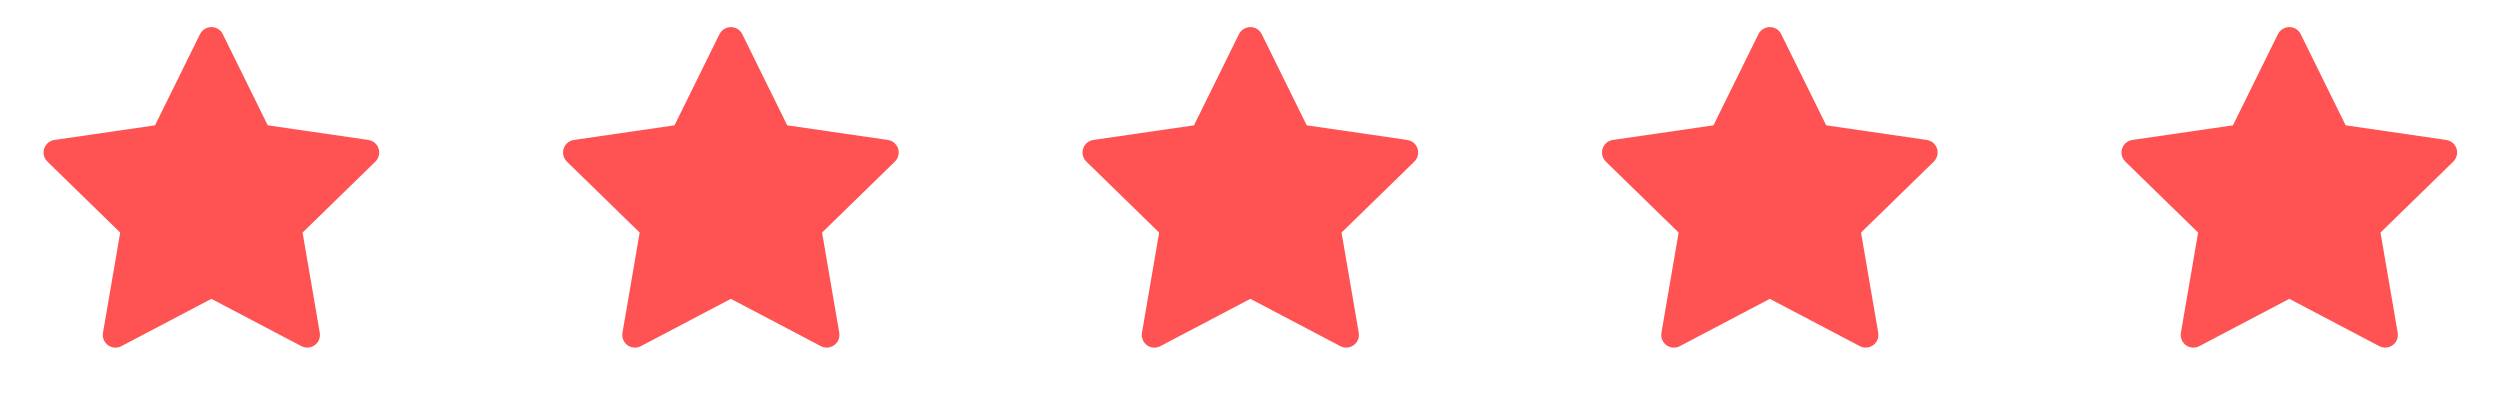
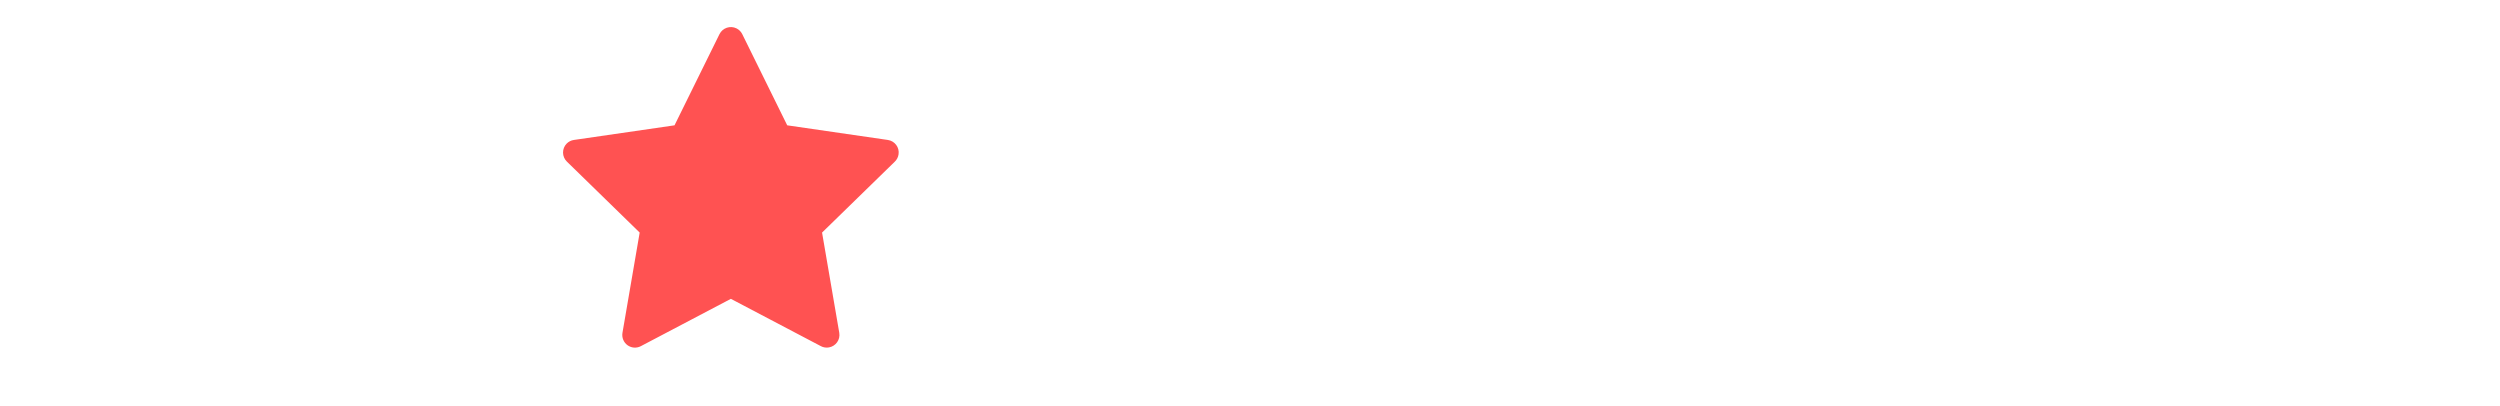
<svg xmlns="http://www.w3.org/2000/svg" width="154" height="25" viewBox="0 0 154 25" fill="none">
-   <path d="M22.692 8.621L16.493 7.72L13.722 2.102C13.646 1.948 13.522 1.824 13.368 1.748C12.982 1.558 12.514 1.716 12.321 2.102L9.55 7.72L3.351 8.621C3.18 8.645 3.024 8.726 2.904 8.848C2.76 8.996 2.68 9.196 2.683 9.404C2.685 9.611 2.77 9.809 2.919 9.954L7.404 14.326L6.344 20.5C6.319 20.644 6.335 20.792 6.39 20.927C6.445 21.062 6.536 21.179 6.654 21.265C6.772 21.35 6.912 21.401 7.057 21.412C7.203 21.422 7.348 21.391 7.477 21.323L13.021 18.408L18.566 21.323C18.717 21.404 18.893 21.431 19.061 21.401C19.486 21.328 19.772 20.925 19.699 20.5L18.639 14.326L23.124 9.954C23.246 9.834 23.327 9.678 23.351 9.507C23.417 9.08 23.119 8.684 22.692 8.621Z" fill="#FF5252" />
  <path d="M54.692 8.621L48.493 7.72L45.722 2.102C45.646 1.948 45.522 1.824 45.368 1.748C44.982 1.558 44.514 1.716 44.321 2.102L41.55 7.72L35.351 8.621C35.18 8.645 35.024 8.726 34.904 8.848C34.76 8.996 34.68 9.196 34.683 9.404C34.685 9.611 34.77 9.809 34.919 9.954L39.404 14.326L38.344 20.5C38.319 20.644 38.335 20.792 38.39 20.927C38.445 21.062 38.536 21.179 38.654 21.265C38.772 21.35 38.912 21.401 39.057 21.412C39.203 21.422 39.348 21.391 39.477 21.323L45.021 18.408L50.566 21.323C50.717 21.404 50.893 21.431 51.062 21.401C51.486 21.328 51.772 20.925 51.699 20.5L50.639 14.326L55.124 9.954C55.246 9.834 55.327 9.678 55.351 9.507C55.417 9.08 55.119 8.684 54.692 8.621Z" fill="#FF5252" />
-   <path d="M86.692 8.621L80.493 7.72L77.722 2.102C77.646 1.948 77.522 1.824 77.368 1.748C76.982 1.558 76.514 1.716 76.321 2.102L73.55 7.72L67.351 8.621C67.18 8.645 67.024 8.726 66.904 8.848C66.76 8.996 66.68 9.196 66.683 9.404C66.685 9.611 66.77 9.809 66.919 9.954L71.404 14.326L70.344 20.5C70.319 20.644 70.335 20.792 70.39 20.927C70.445 21.062 70.537 21.179 70.654 21.265C70.772 21.35 70.912 21.401 71.057 21.412C71.203 21.422 71.348 21.391 71.477 21.323L77.021 18.408L82.566 21.323C82.717 21.404 82.893 21.431 83.061 21.401C83.486 21.328 83.772 20.925 83.699 20.5L82.639 14.326L87.124 9.954C87.246 9.834 87.327 9.678 87.351 9.507C87.417 9.08 87.119 8.684 86.692 8.621Z" fill="#FF5252" />
-   <path d="M118.692 8.621L112.493 7.72L109.722 2.102C109.646 1.948 109.522 1.824 109.368 1.748C108.982 1.558 108.514 1.716 108.321 2.102L105.55 7.72L99.351 8.621C99.18 8.645 99.024 8.726 98.904 8.848C98.76 8.996 98.68 9.196 98.683 9.404C98.685 9.611 98.77 9.809 98.919 9.954L103.404 14.326L102.344 20.5C102.319 20.644 102.335 20.792 102.39 20.927C102.445 21.062 102.536 21.179 102.654 21.265C102.772 21.35 102.912 21.401 103.057 21.412C103.203 21.422 103.348 21.391 103.477 21.323L109.021 18.408L114.566 21.323C114.717 21.404 114.893 21.431 115.061 21.401C115.486 21.328 115.772 20.925 115.699 20.5L114.639 14.326L119.124 9.954C119.246 9.834 119.327 9.678 119.351 9.507C119.417 9.08 119.119 8.684 118.692 8.621Z" fill="#FF5252" />
-   <path d="M150.692 8.621L144.493 7.72L141.722 2.102C141.646 1.948 141.522 1.824 141.368 1.748C140.982 1.558 140.514 1.716 140.321 2.102L137.55 7.72L131.351 8.621C131.18 8.645 131.024 8.726 130.904 8.848C130.76 8.996 130.68 9.196 130.683 9.404C130.685 9.611 130.77 9.809 130.919 9.954L135.404 14.326L134.344 20.5C134.319 20.644 134.335 20.792 134.39 20.927C134.445 21.062 134.536 21.179 134.654 21.265C134.772 21.35 134.912 21.401 135.057 21.412C135.203 21.422 135.348 21.391 135.477 21.323L141.021 18.408L146.566 21.323C146.717 21.404 146.893 21.431 147.061 21.401C147.486 21.328 147.772 20.925 147.699 20.5L146.639 14.326L151.124 9.954C151.246 9.834 151.327 9.678 151.351 9.507C151.417 9.08 151.119 8.684 150.692 8.621Z" fill="#FF5252" />
</svg>